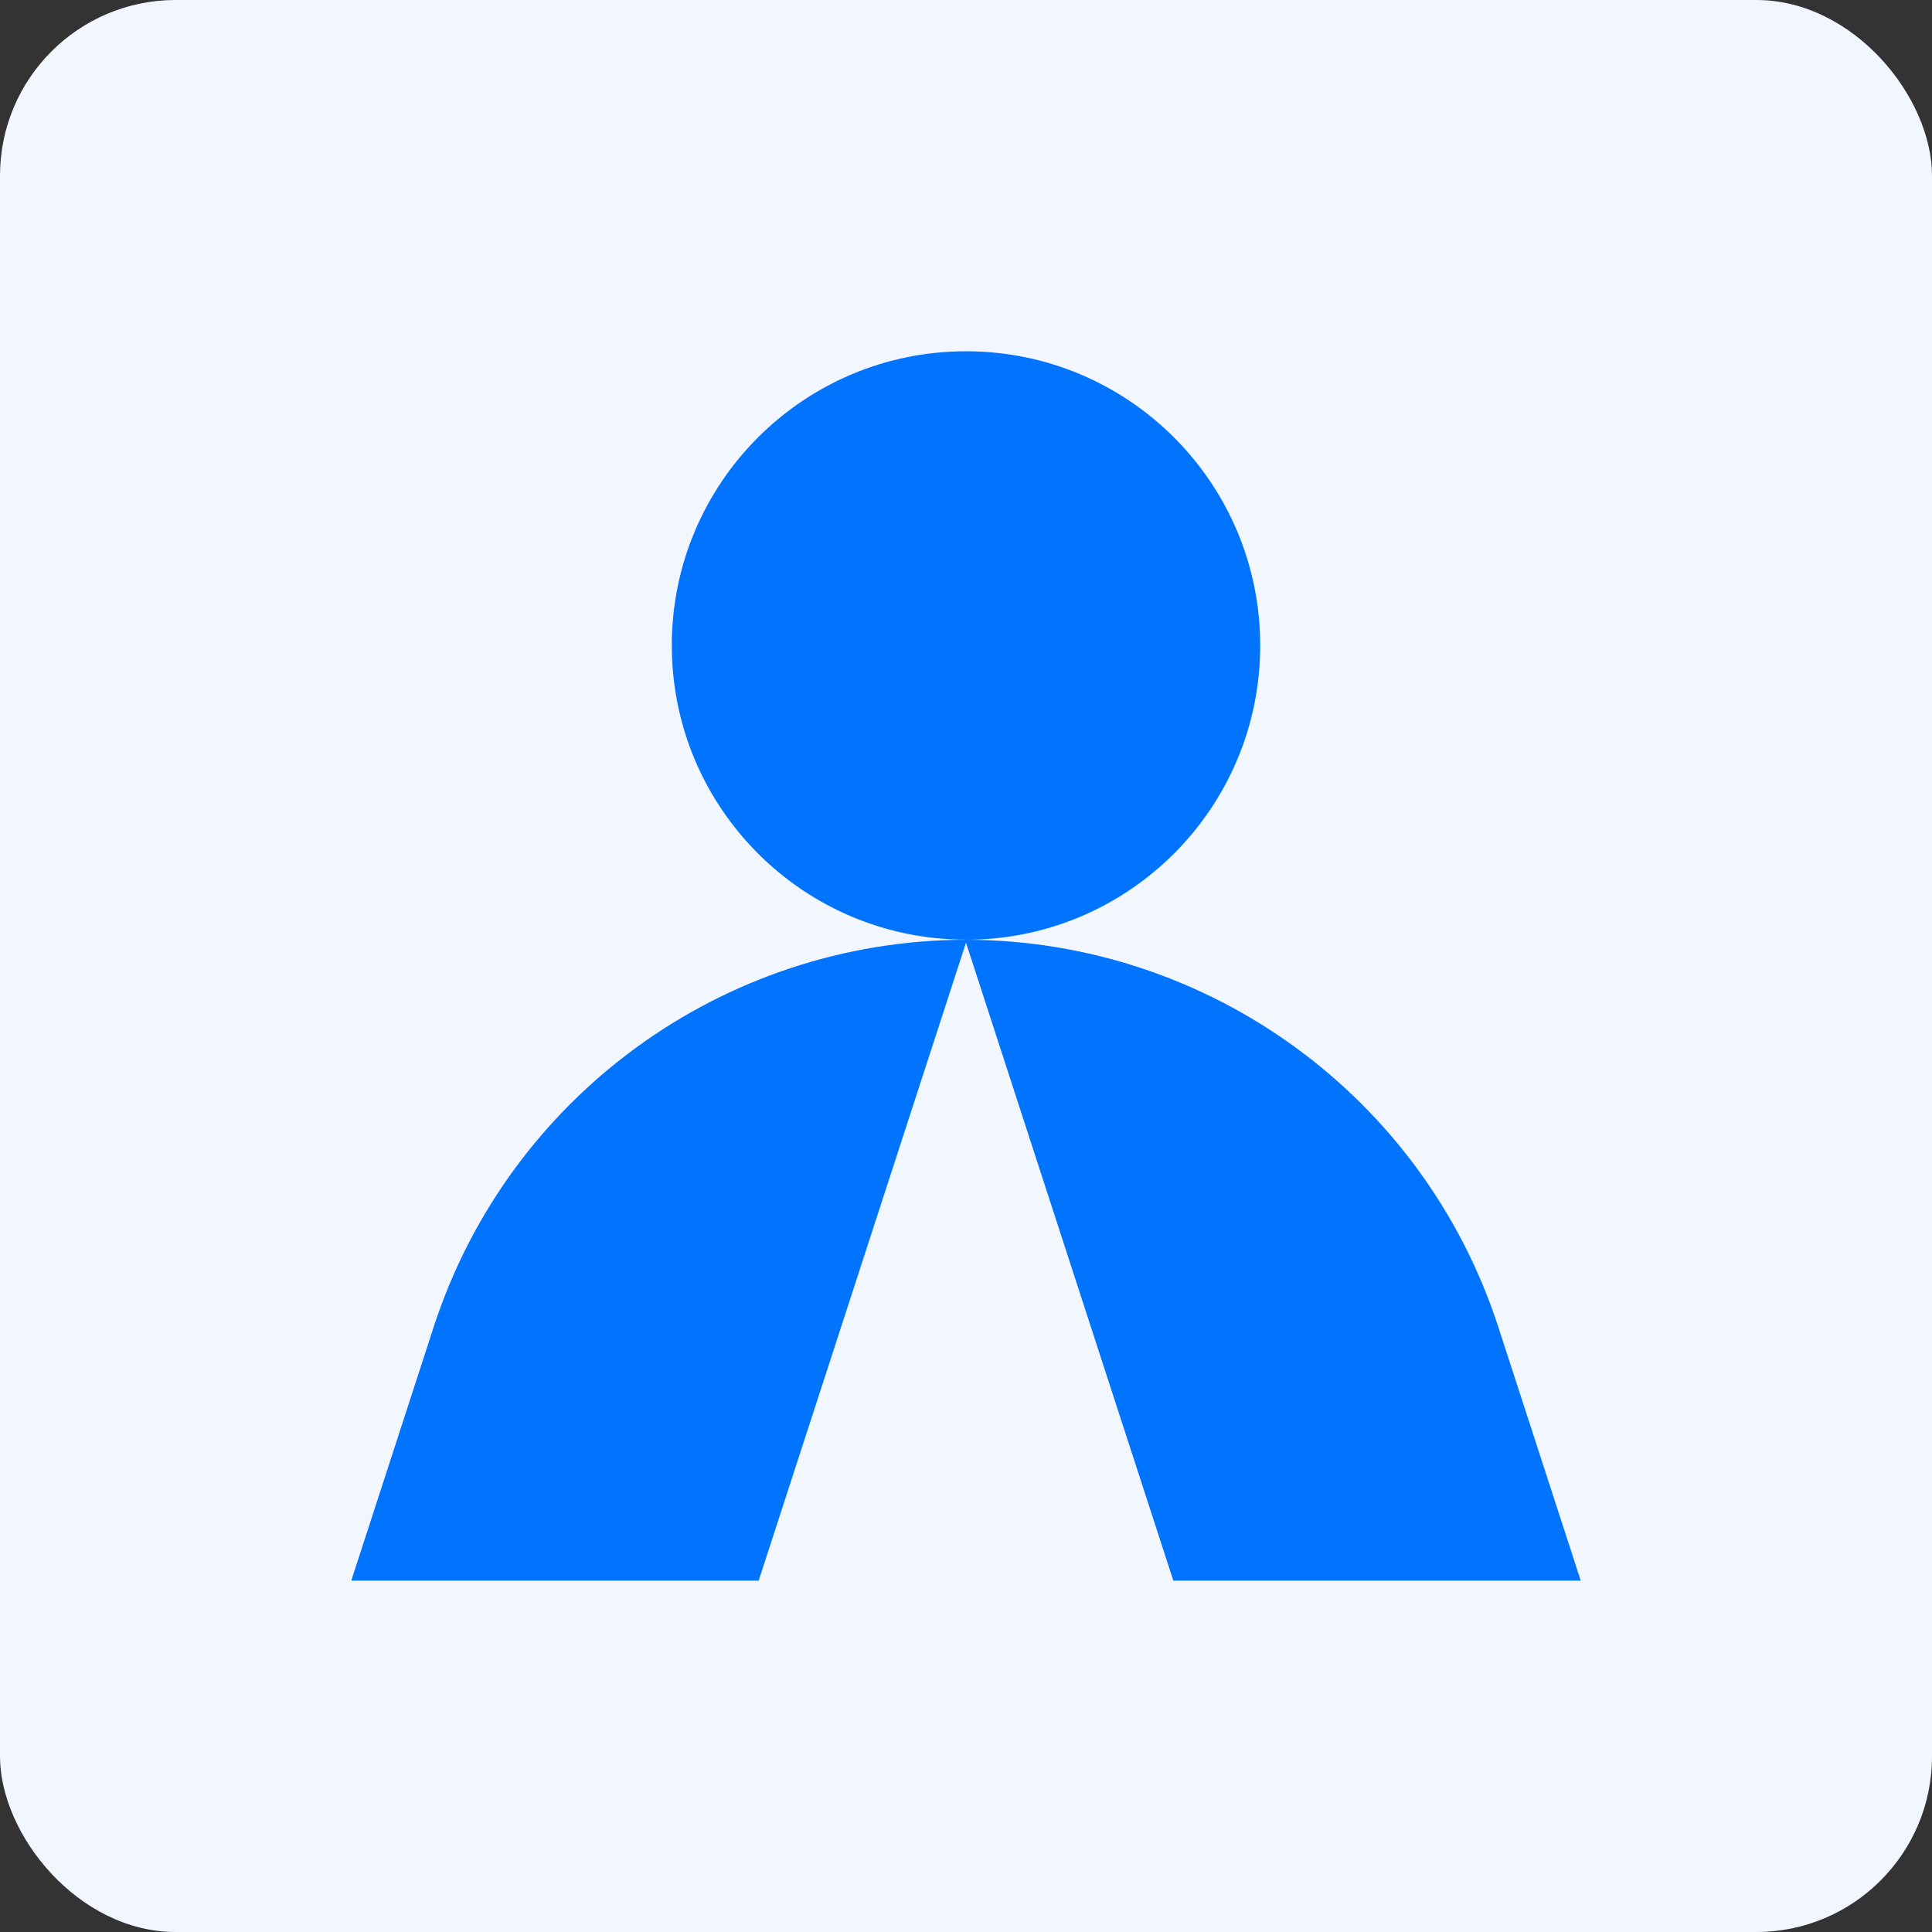
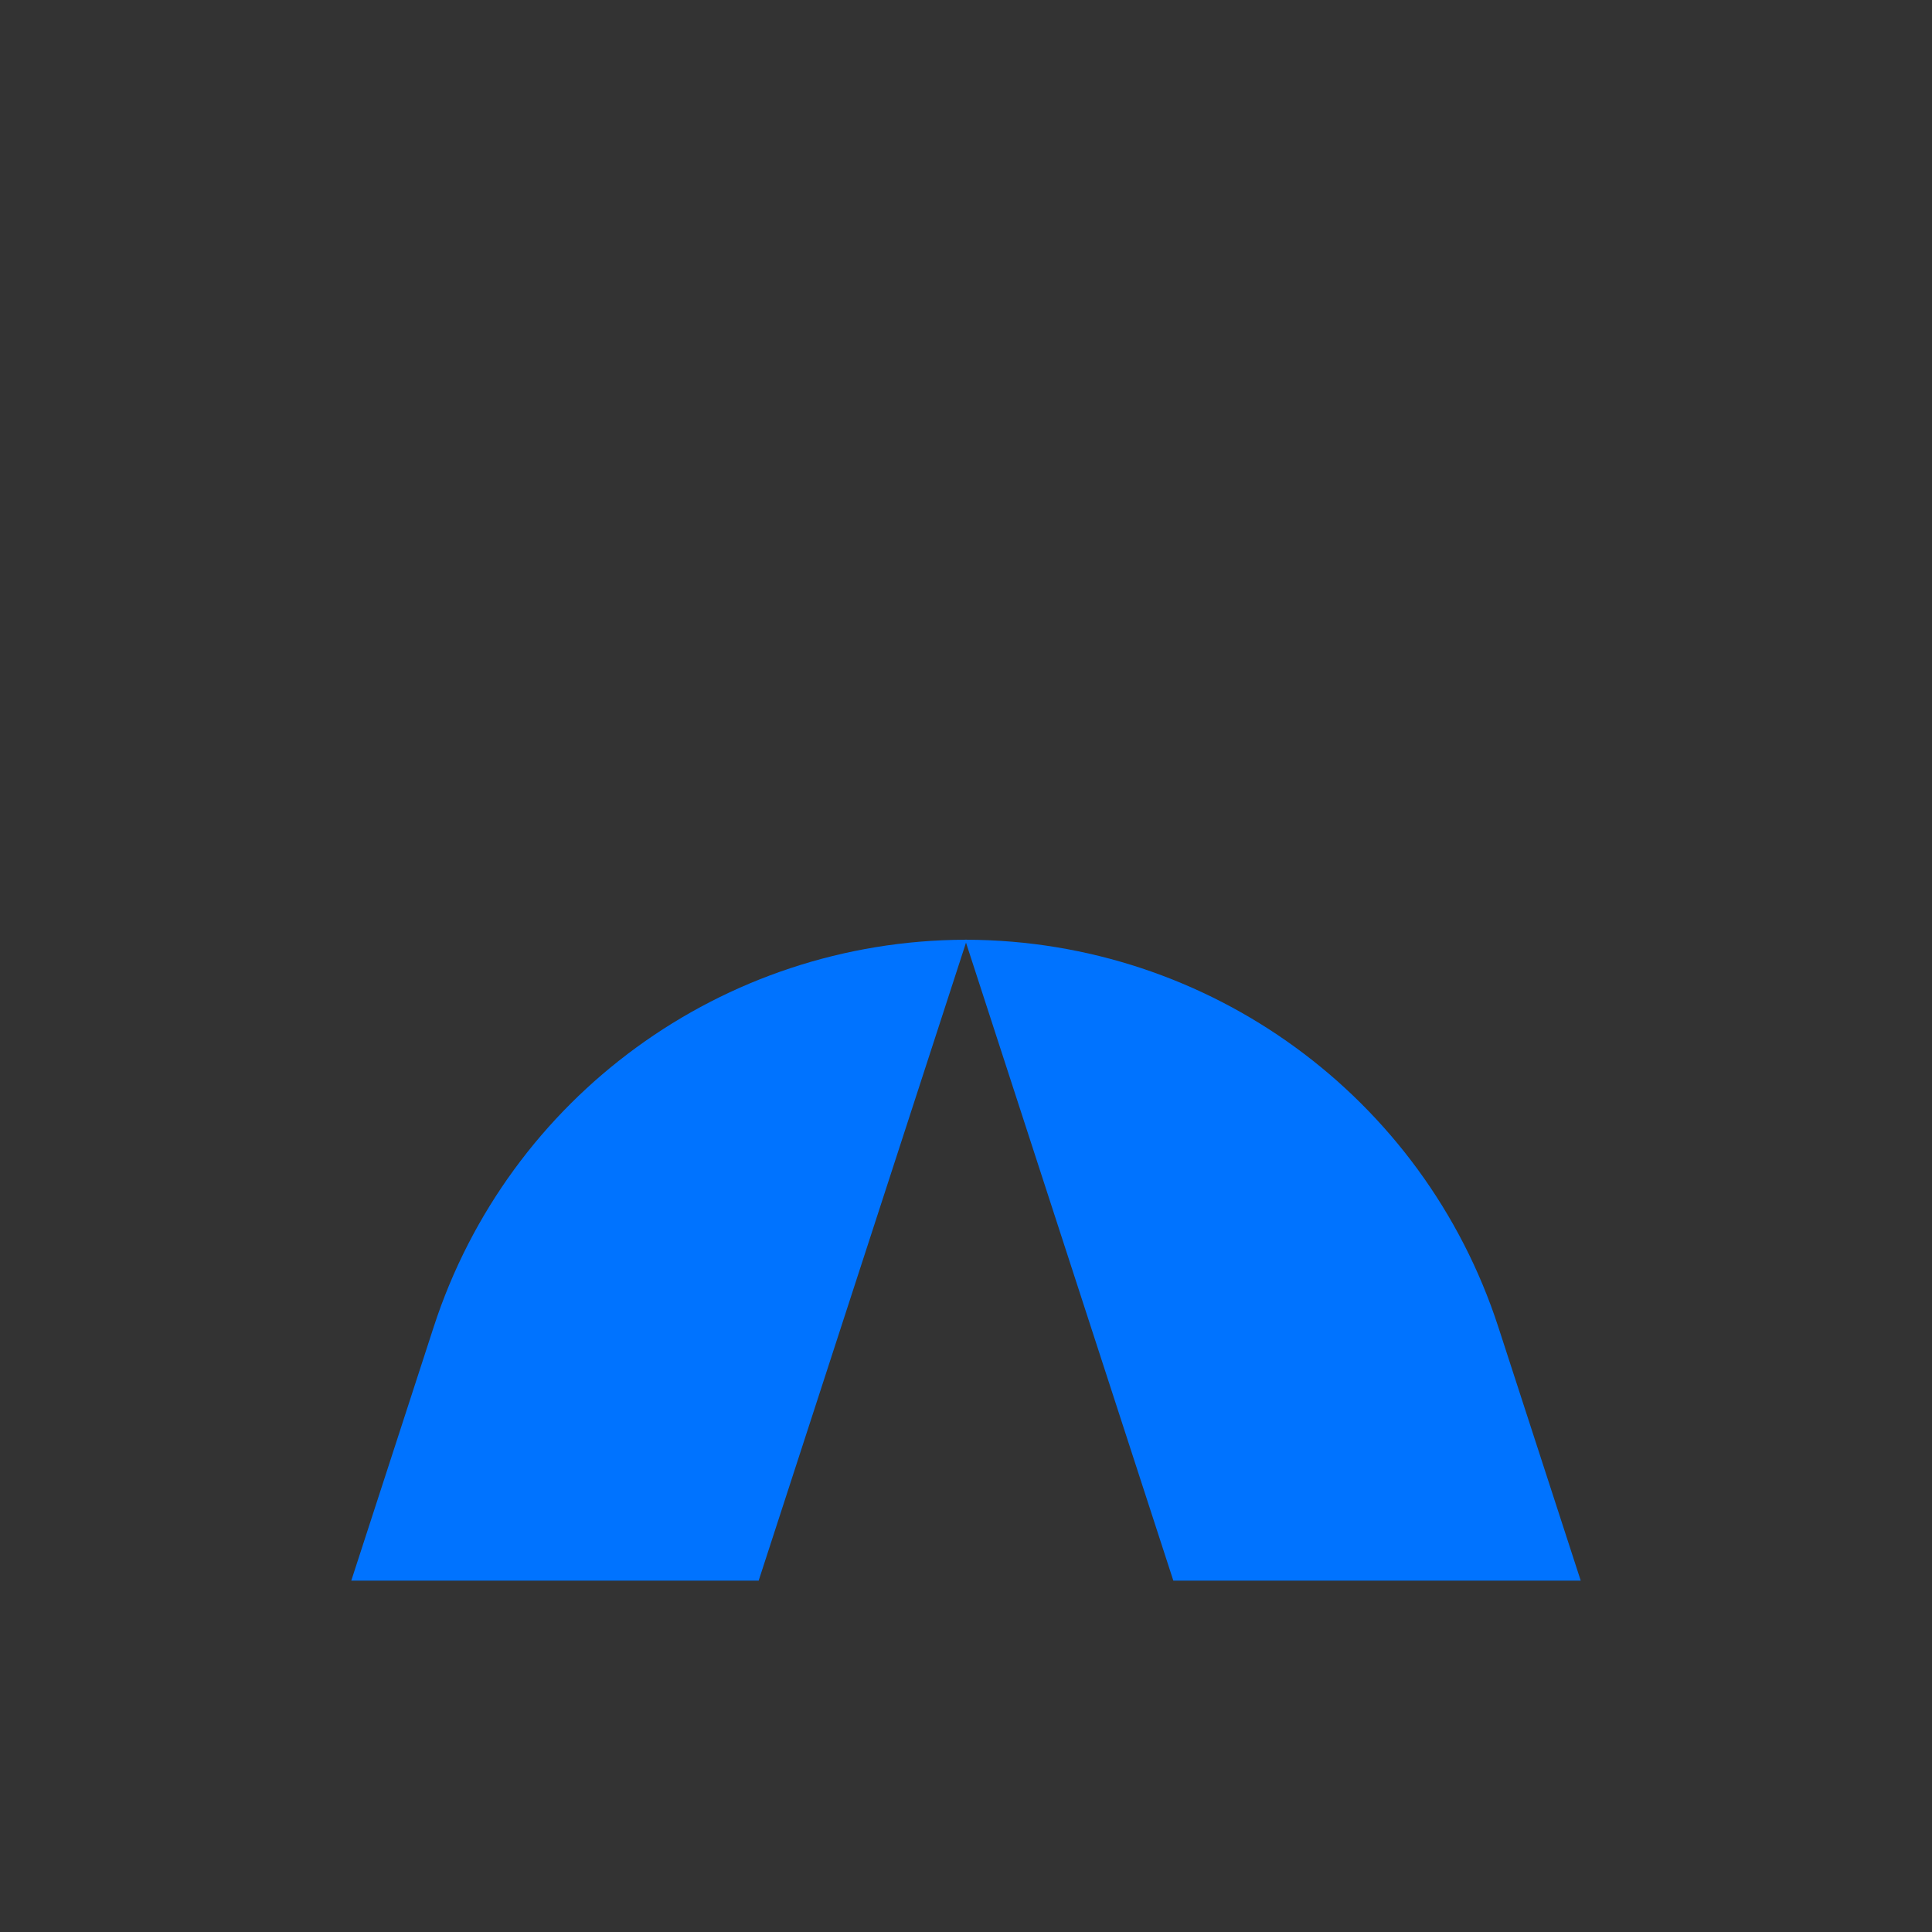
<svg xmlns="http://www.w3.org/2000/svg" width="22" height="22" viewBox="0 0 22 22" fill="none">
  <rect x="0" y="0" width="22" height="22" fill="#333333" stroke="none" />
-   <rect width="22" height="22" rx="2" fill="#F2F7FF" />
-   <path d="M11 10.701C12.85 10.701 14.35 9.201 14.35 7.351C14.35 5.5 12.85 4 11 4C9.15 4 7.65 5.5 7.65 7.35C7.65 9.2 9.15 10.7 11 10.7V10.701Z" fill="#0073FF" />
  <path d="M17.062 15.112C16.209 12.488 13.768 10.711 11.01 10.701V10.7C11.007 10.7 11.003 10.7 10.999 10.7C10.996 10.7 10.992 10.7 10.989 10.7V10.701C8.231 10.71 5.79 12.488 4.938 15.112L4 17.999H8.639L11 10.734L13.361 17.999H18L17.062 15.112V15.112Z" fill="#0073FF" />
</svg>